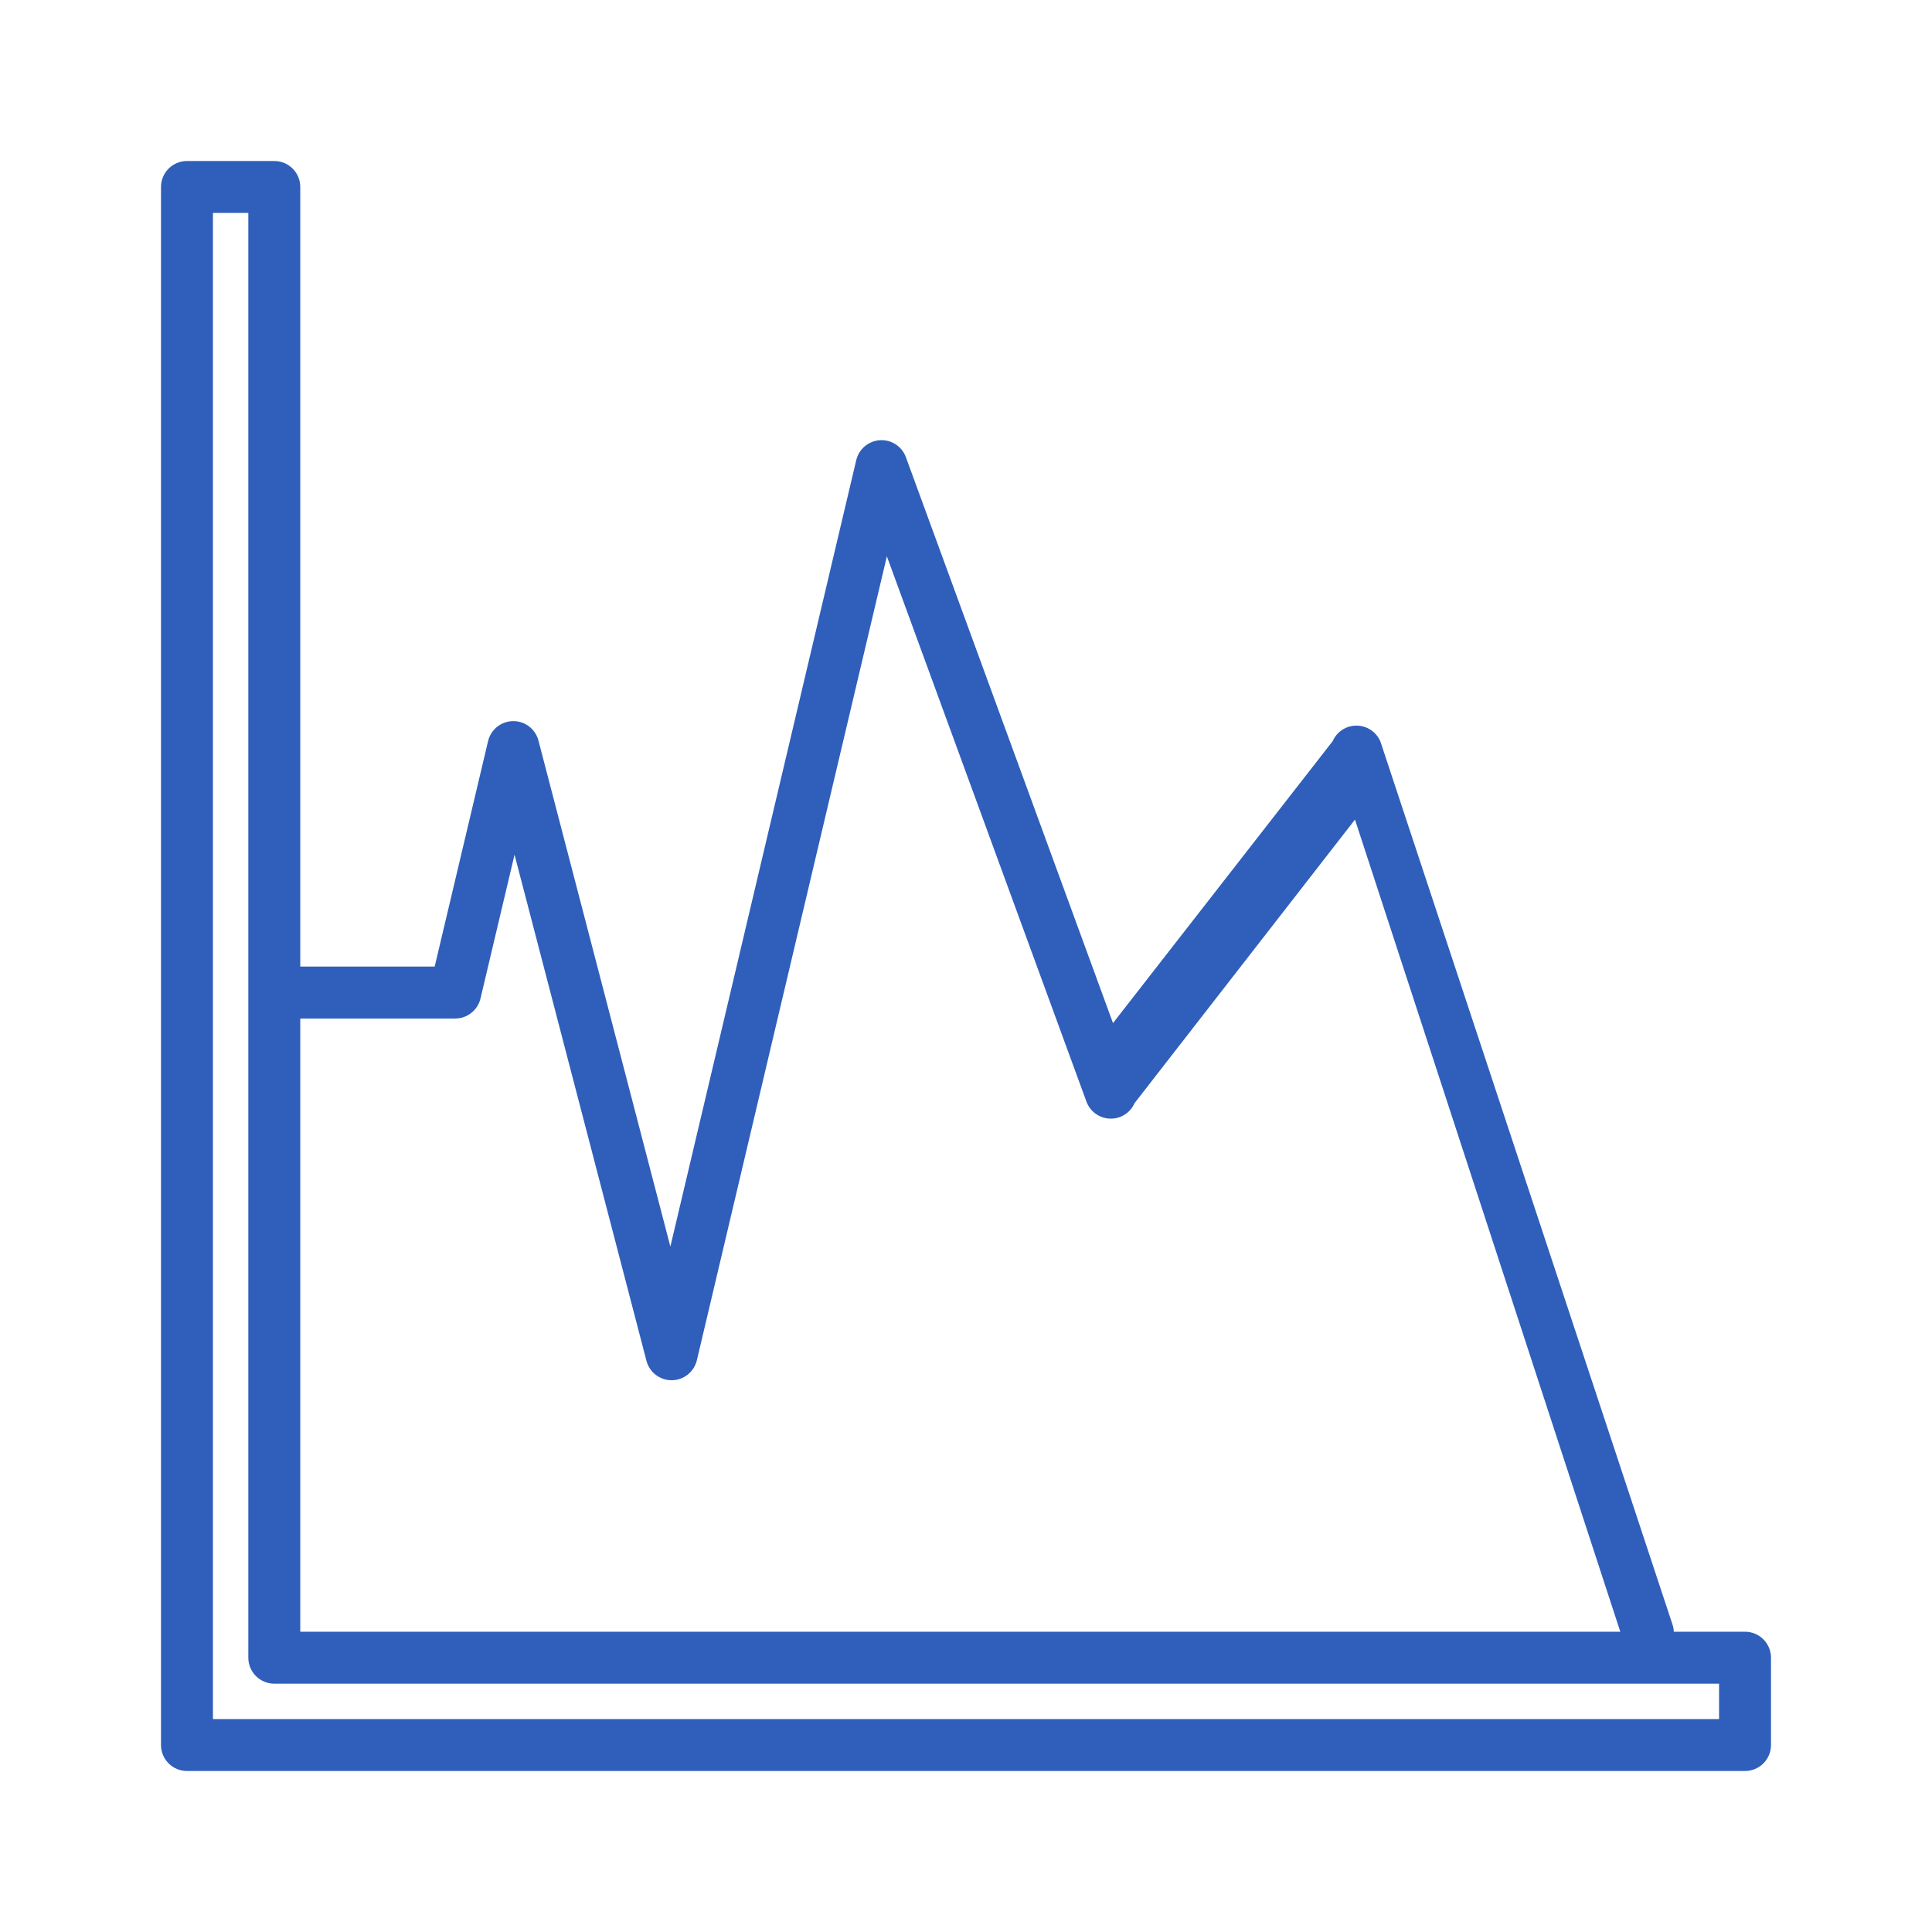
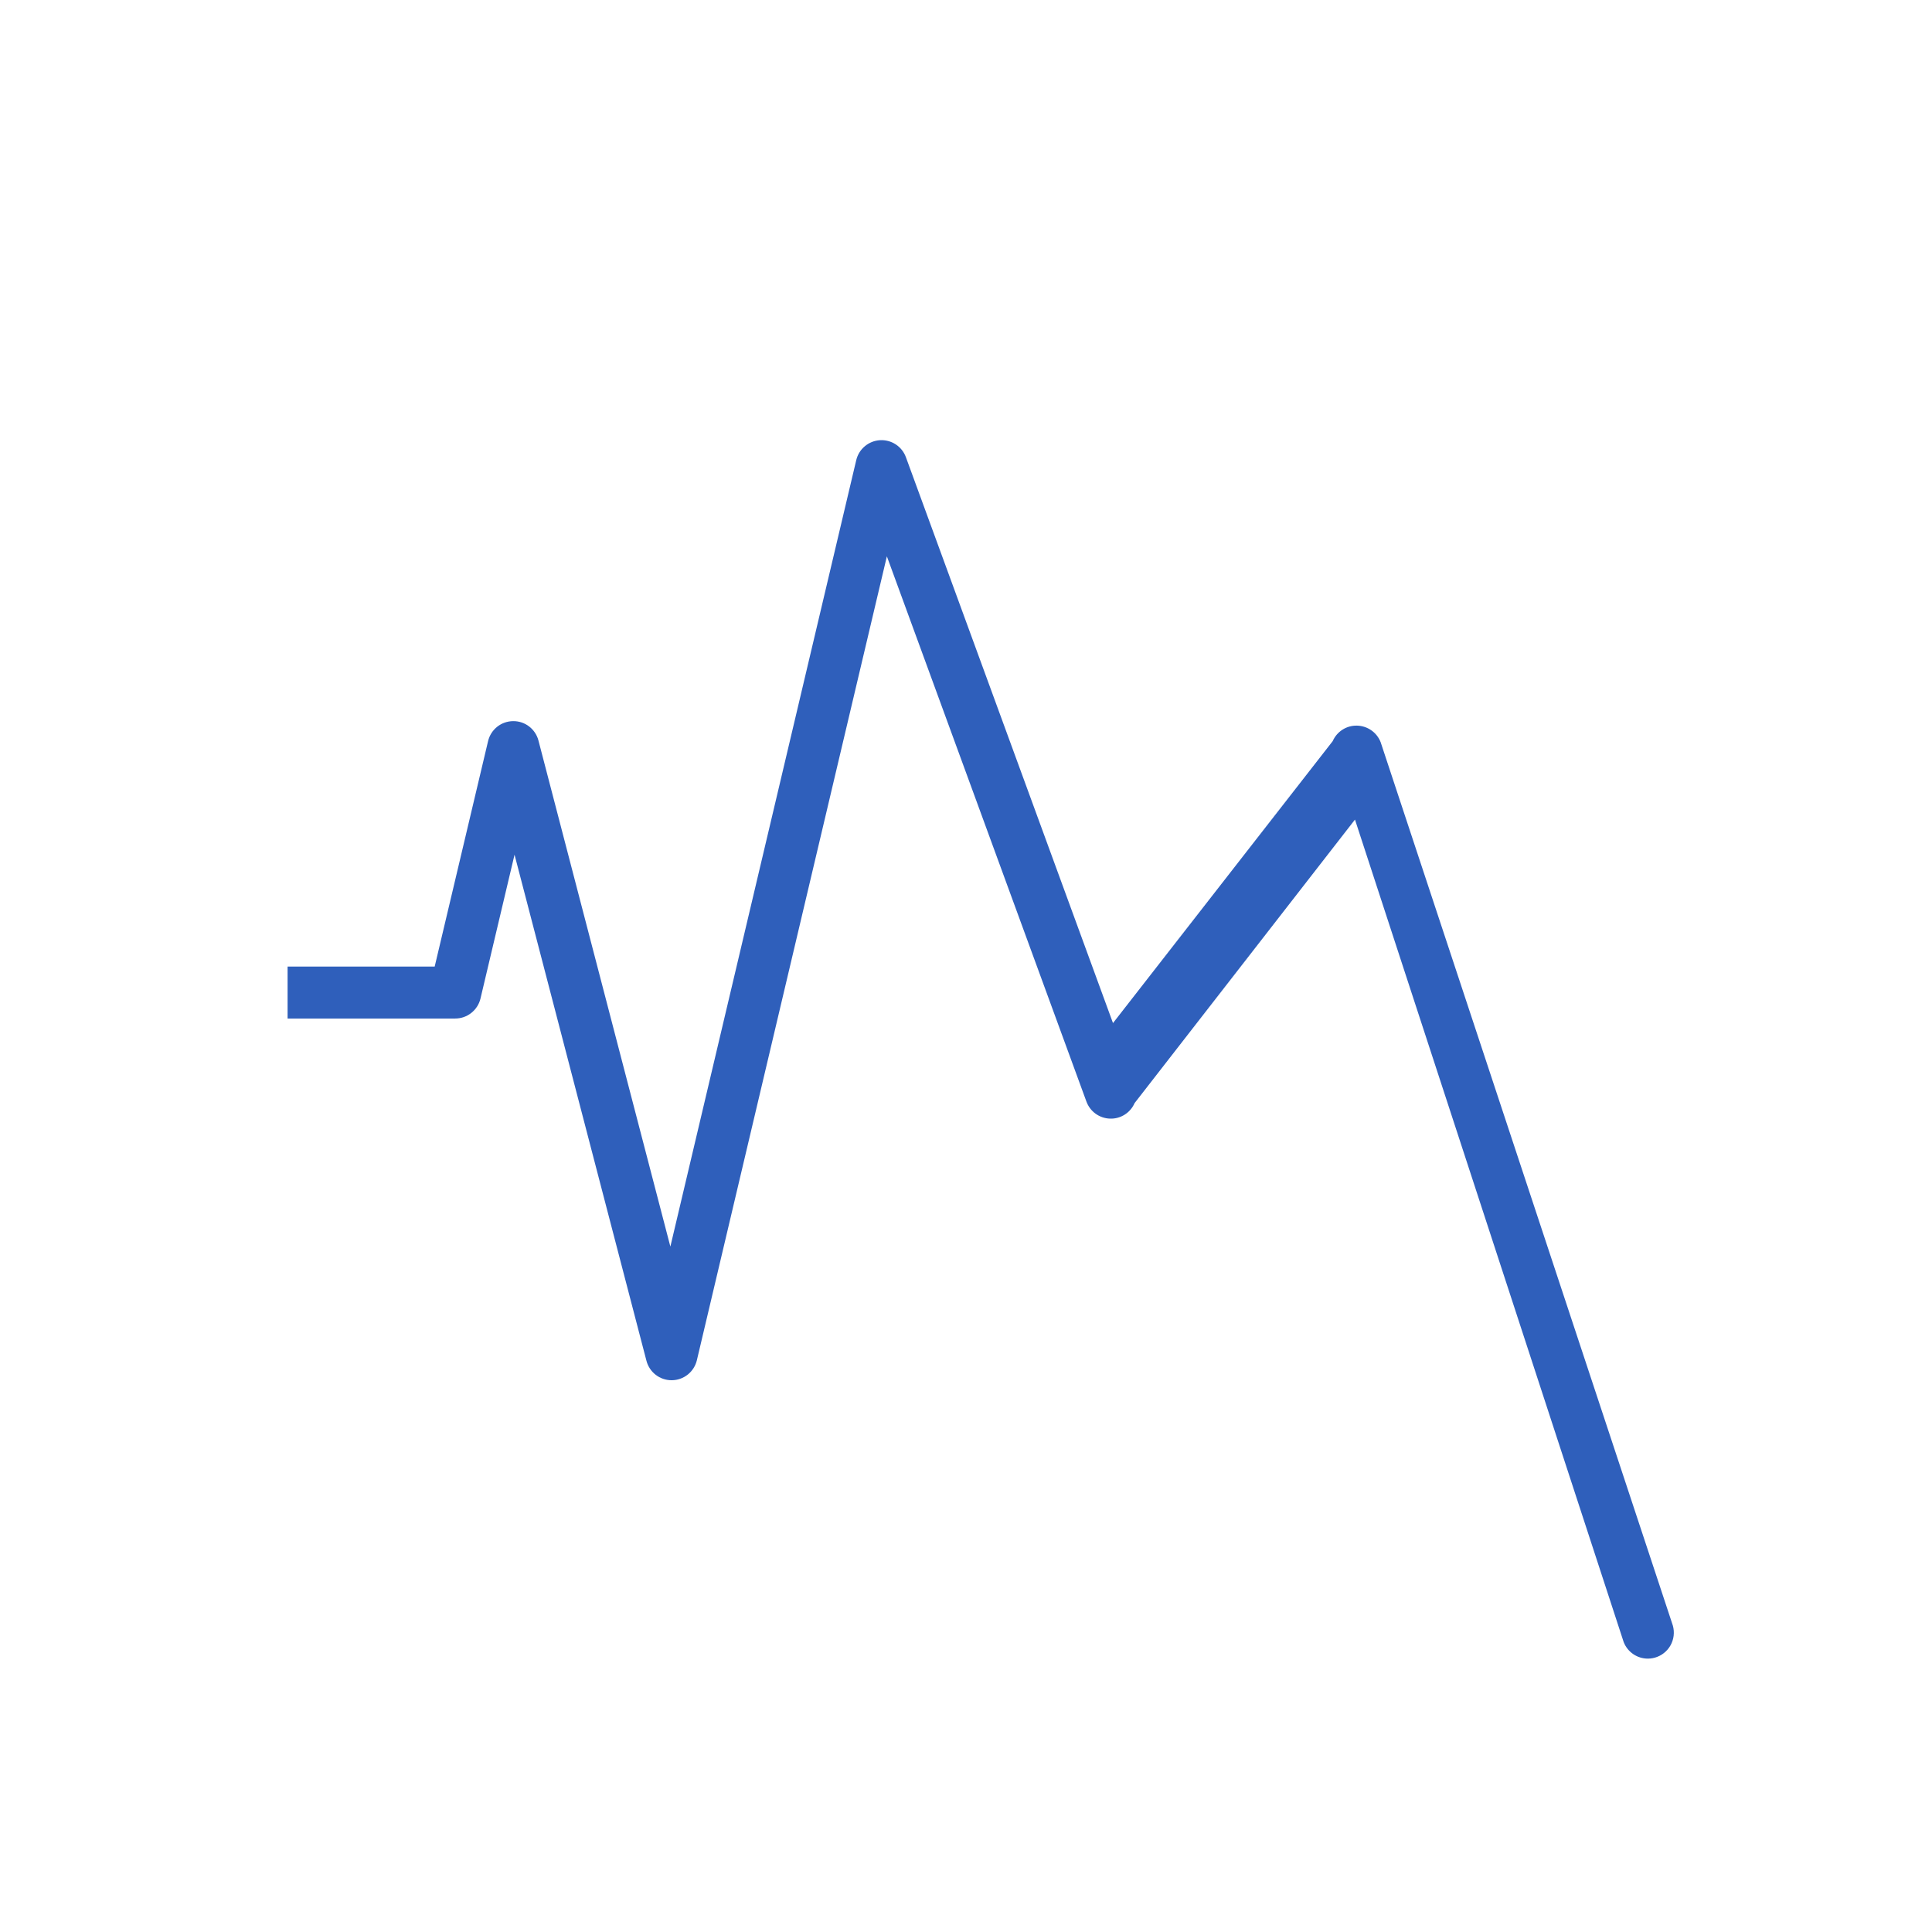
<svg xmlns="http://www.w3.org/2000/svg" width="96" height="96" viewBox="0 0 96 96" fill="none">
-   <path d="M86.71 81.08H14.92V9.29C14.92 8.948 14.784 8.62 14.542 8.378C14.3 8.136 13.972 8 13.63 8H9.29C8.948 8 8.62 8.136 8.378 8.378C8.136 8.62 8 8.948 8 9.29V86.71C8 87.052 8.136 87.38 8.378 87.622C8.62 87.864 8.948 88 9.29 88H86.71C87.052 88 87.38 87.864 87.622 87.622C87.864 87.38 88 87.052 88 86.71V82.371C88 82.028 87.864 81.7 87.622 81.458C87.38 81.216 87.052 81.08 86.71 81.08ZM85.419 85.419H10.581V10.581H12.339V82.371C12.339 82.713 12.475 83.041 12.717 83.283C12.959 83.525 13.287 83.661 13.63 83.661H85.419V85.419Z" fill="#2F5FBB" />
  <path d="M68.604 36.88L83.085 80.659C83.146 80.817 83.175 80.985 83.171 81.155C83.168 81.324 83.13 81.491 83.062 81.646C82.994 81.801 82.896 81.941 82.773 82.058C82.651 82.175 82.506 82.267 82.348 82.328C82.195 82.388 82.037 82.416 81.882 82.416C81.621 82.416 81.367 82.338 81.153 82.191C80.938 82.043 80.773 81.835 80.679 81.592L67.328 40.725L56.377 54.813C56.166 55.295 55.683 55.603 55.156 55.584C54.898 55.576 54.649 55.491 54.44 55.34C54.231 55.189 54.073 54.979 53.984 54.737L44.068 27.644L34.627 67.59C34.56 67.87 34.402 68.12 34.177 68.3C33.953 68.48 33.674 68.58 33.386 68.583L33.371 68.583C33.085 68.583 32.808 68.489 32.582 68.314C32.356 68.139 32.194 67.895 32.122 67.618L25.567 42.469L23.875 49.617C23.808 49.9 23.647 50.151 23.419 50.331C23.192 50.512 22.91 50.61 22.619 50.61H14.29L14.29 48.029H21.599L24.252 36.826C24.318 36.545 24.477 36.295 24.701 36.115C24.926 35.935 25.205 35.836 25.493 35.833C26.085 35.823 26.607 36.224 26.756 36.798L33.31 61.942L42.546 22.865C42.61 22.595 42.759 22.352 42.972 22.174C43.184 21.995 43.449 21.89 43.725 21.873C44.002 21.857 44.278 21.93 44.51 22.082C44.742 22.234 44.919 22.457 45.014 22.718L55.304 50.836L66.22 36.828C66.43 36.35 66.903 36.043 67.43 36.056C67.685 36.062 67.933 36.143 68.142 36.29C68.351 36.436 68.512 36.642 68.604 36.88Z" fill="#2F5FBB" />
</svg>